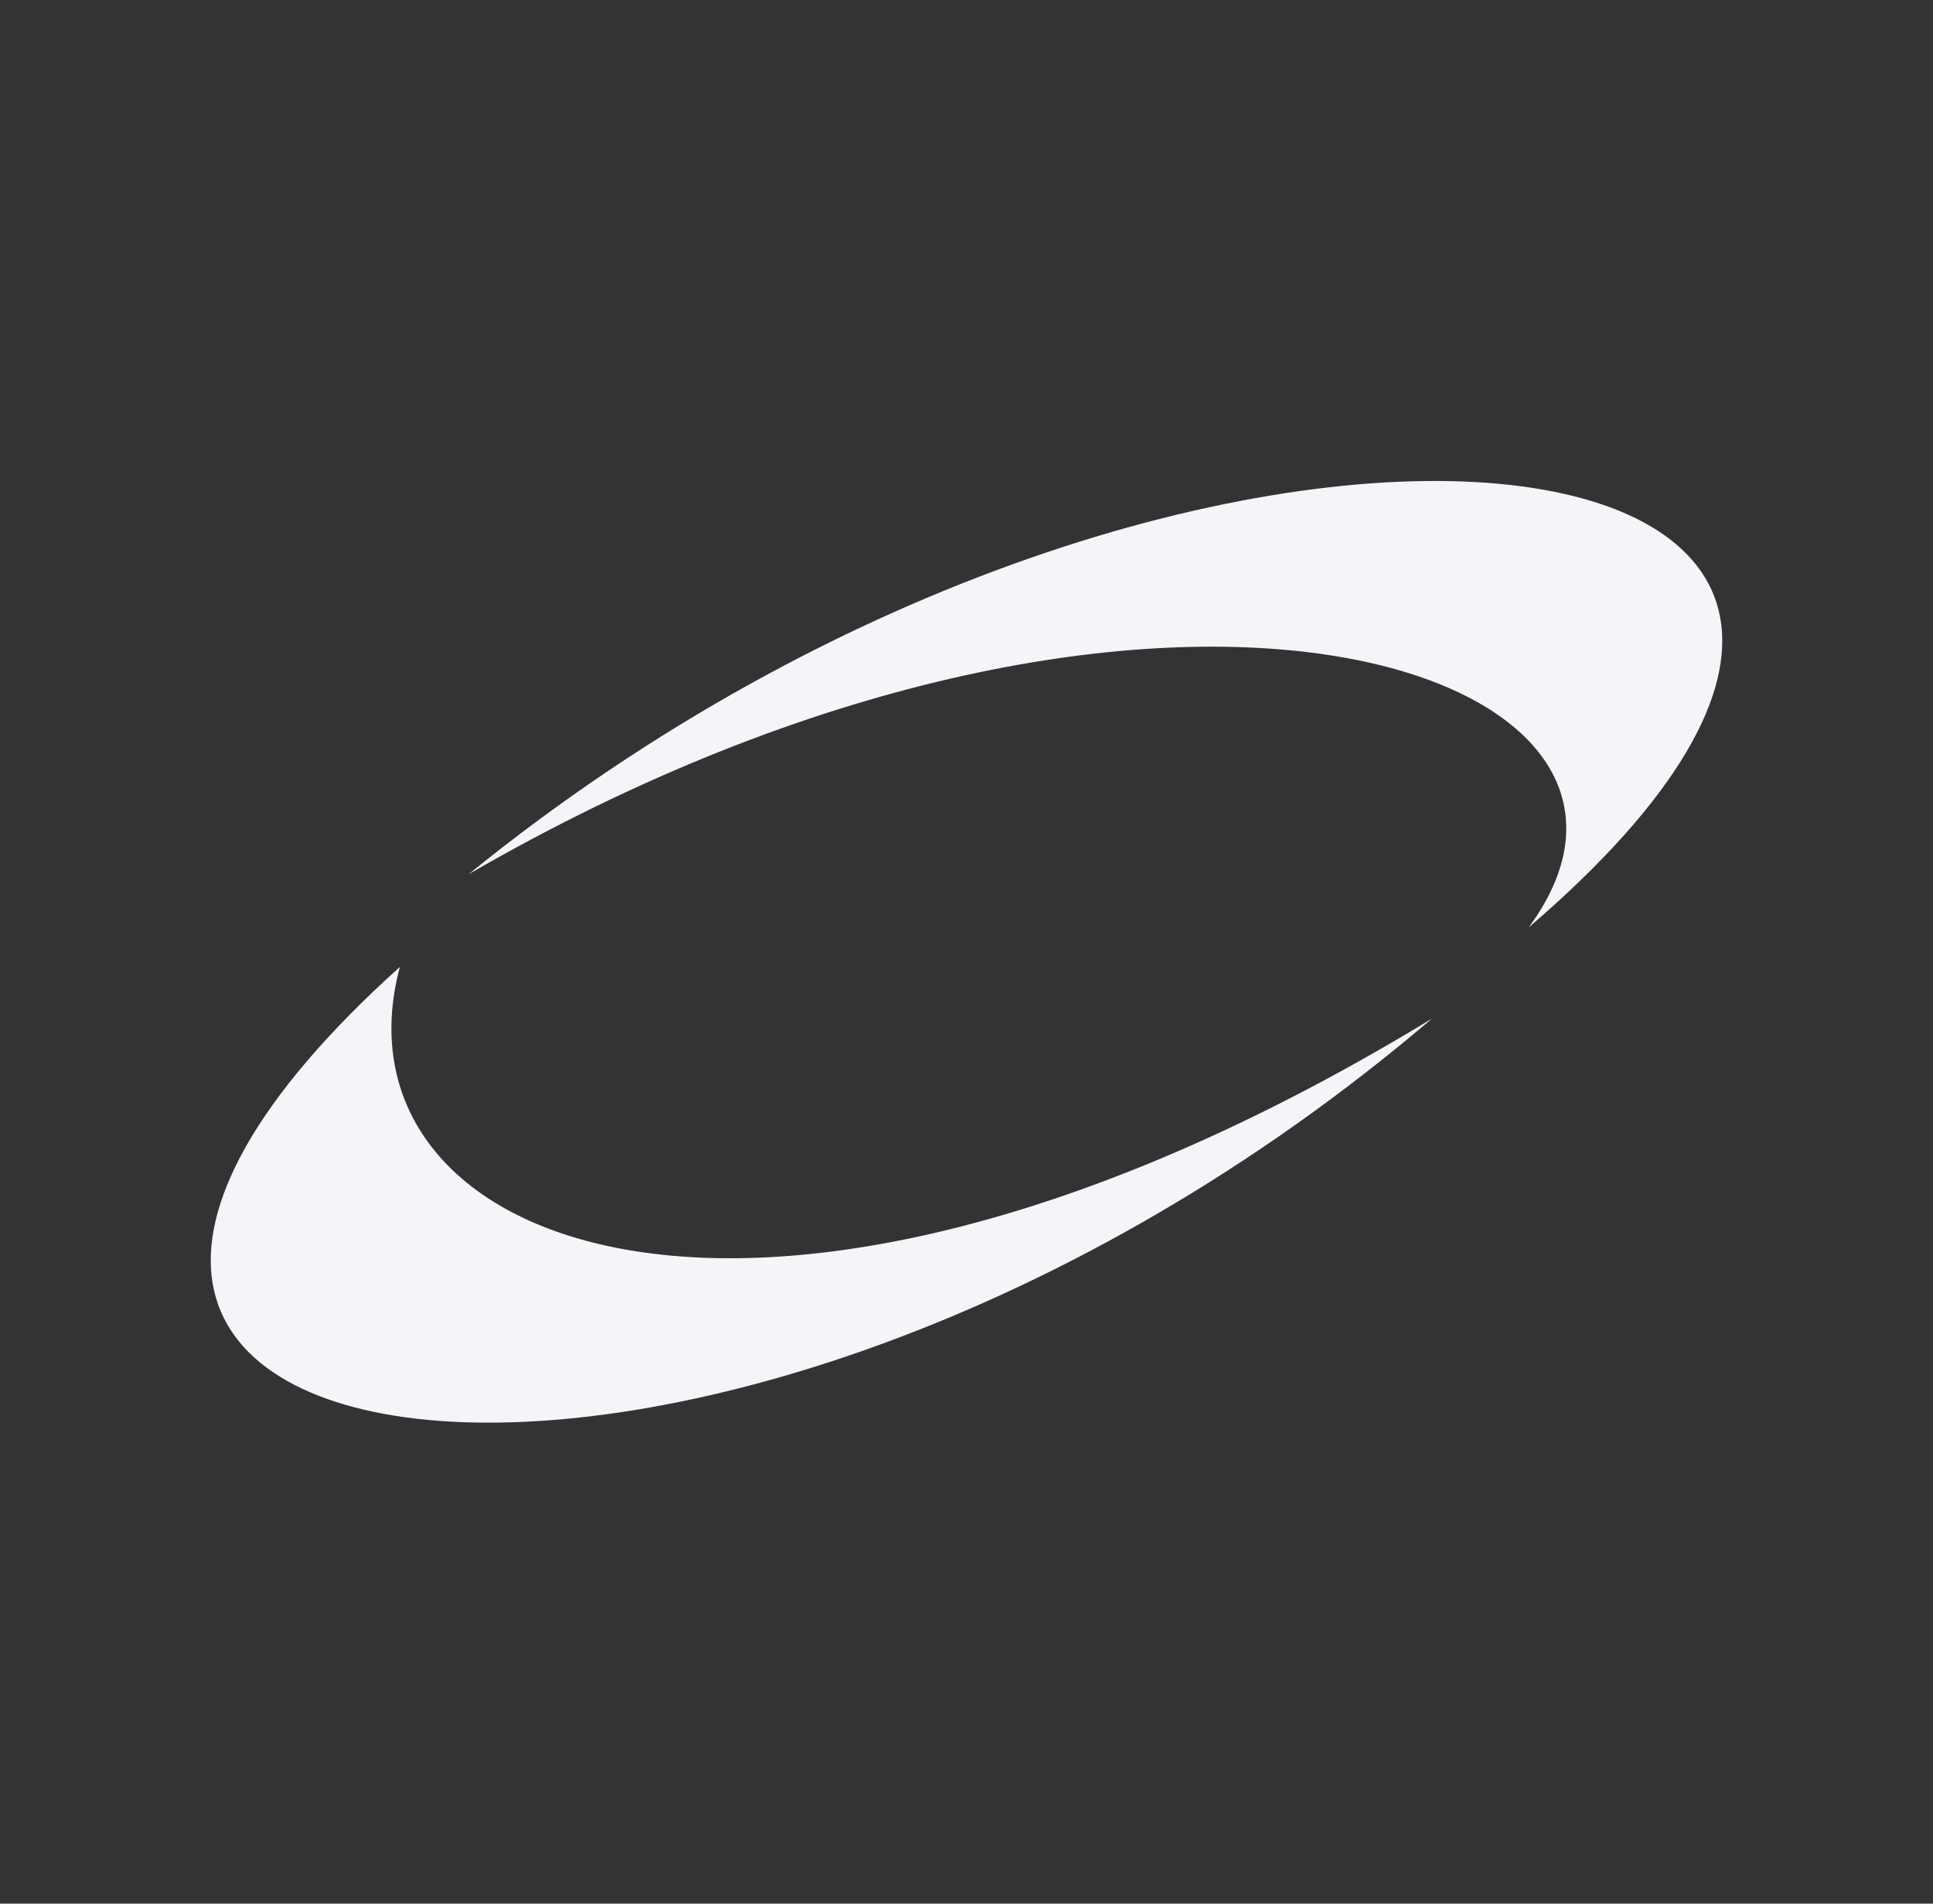
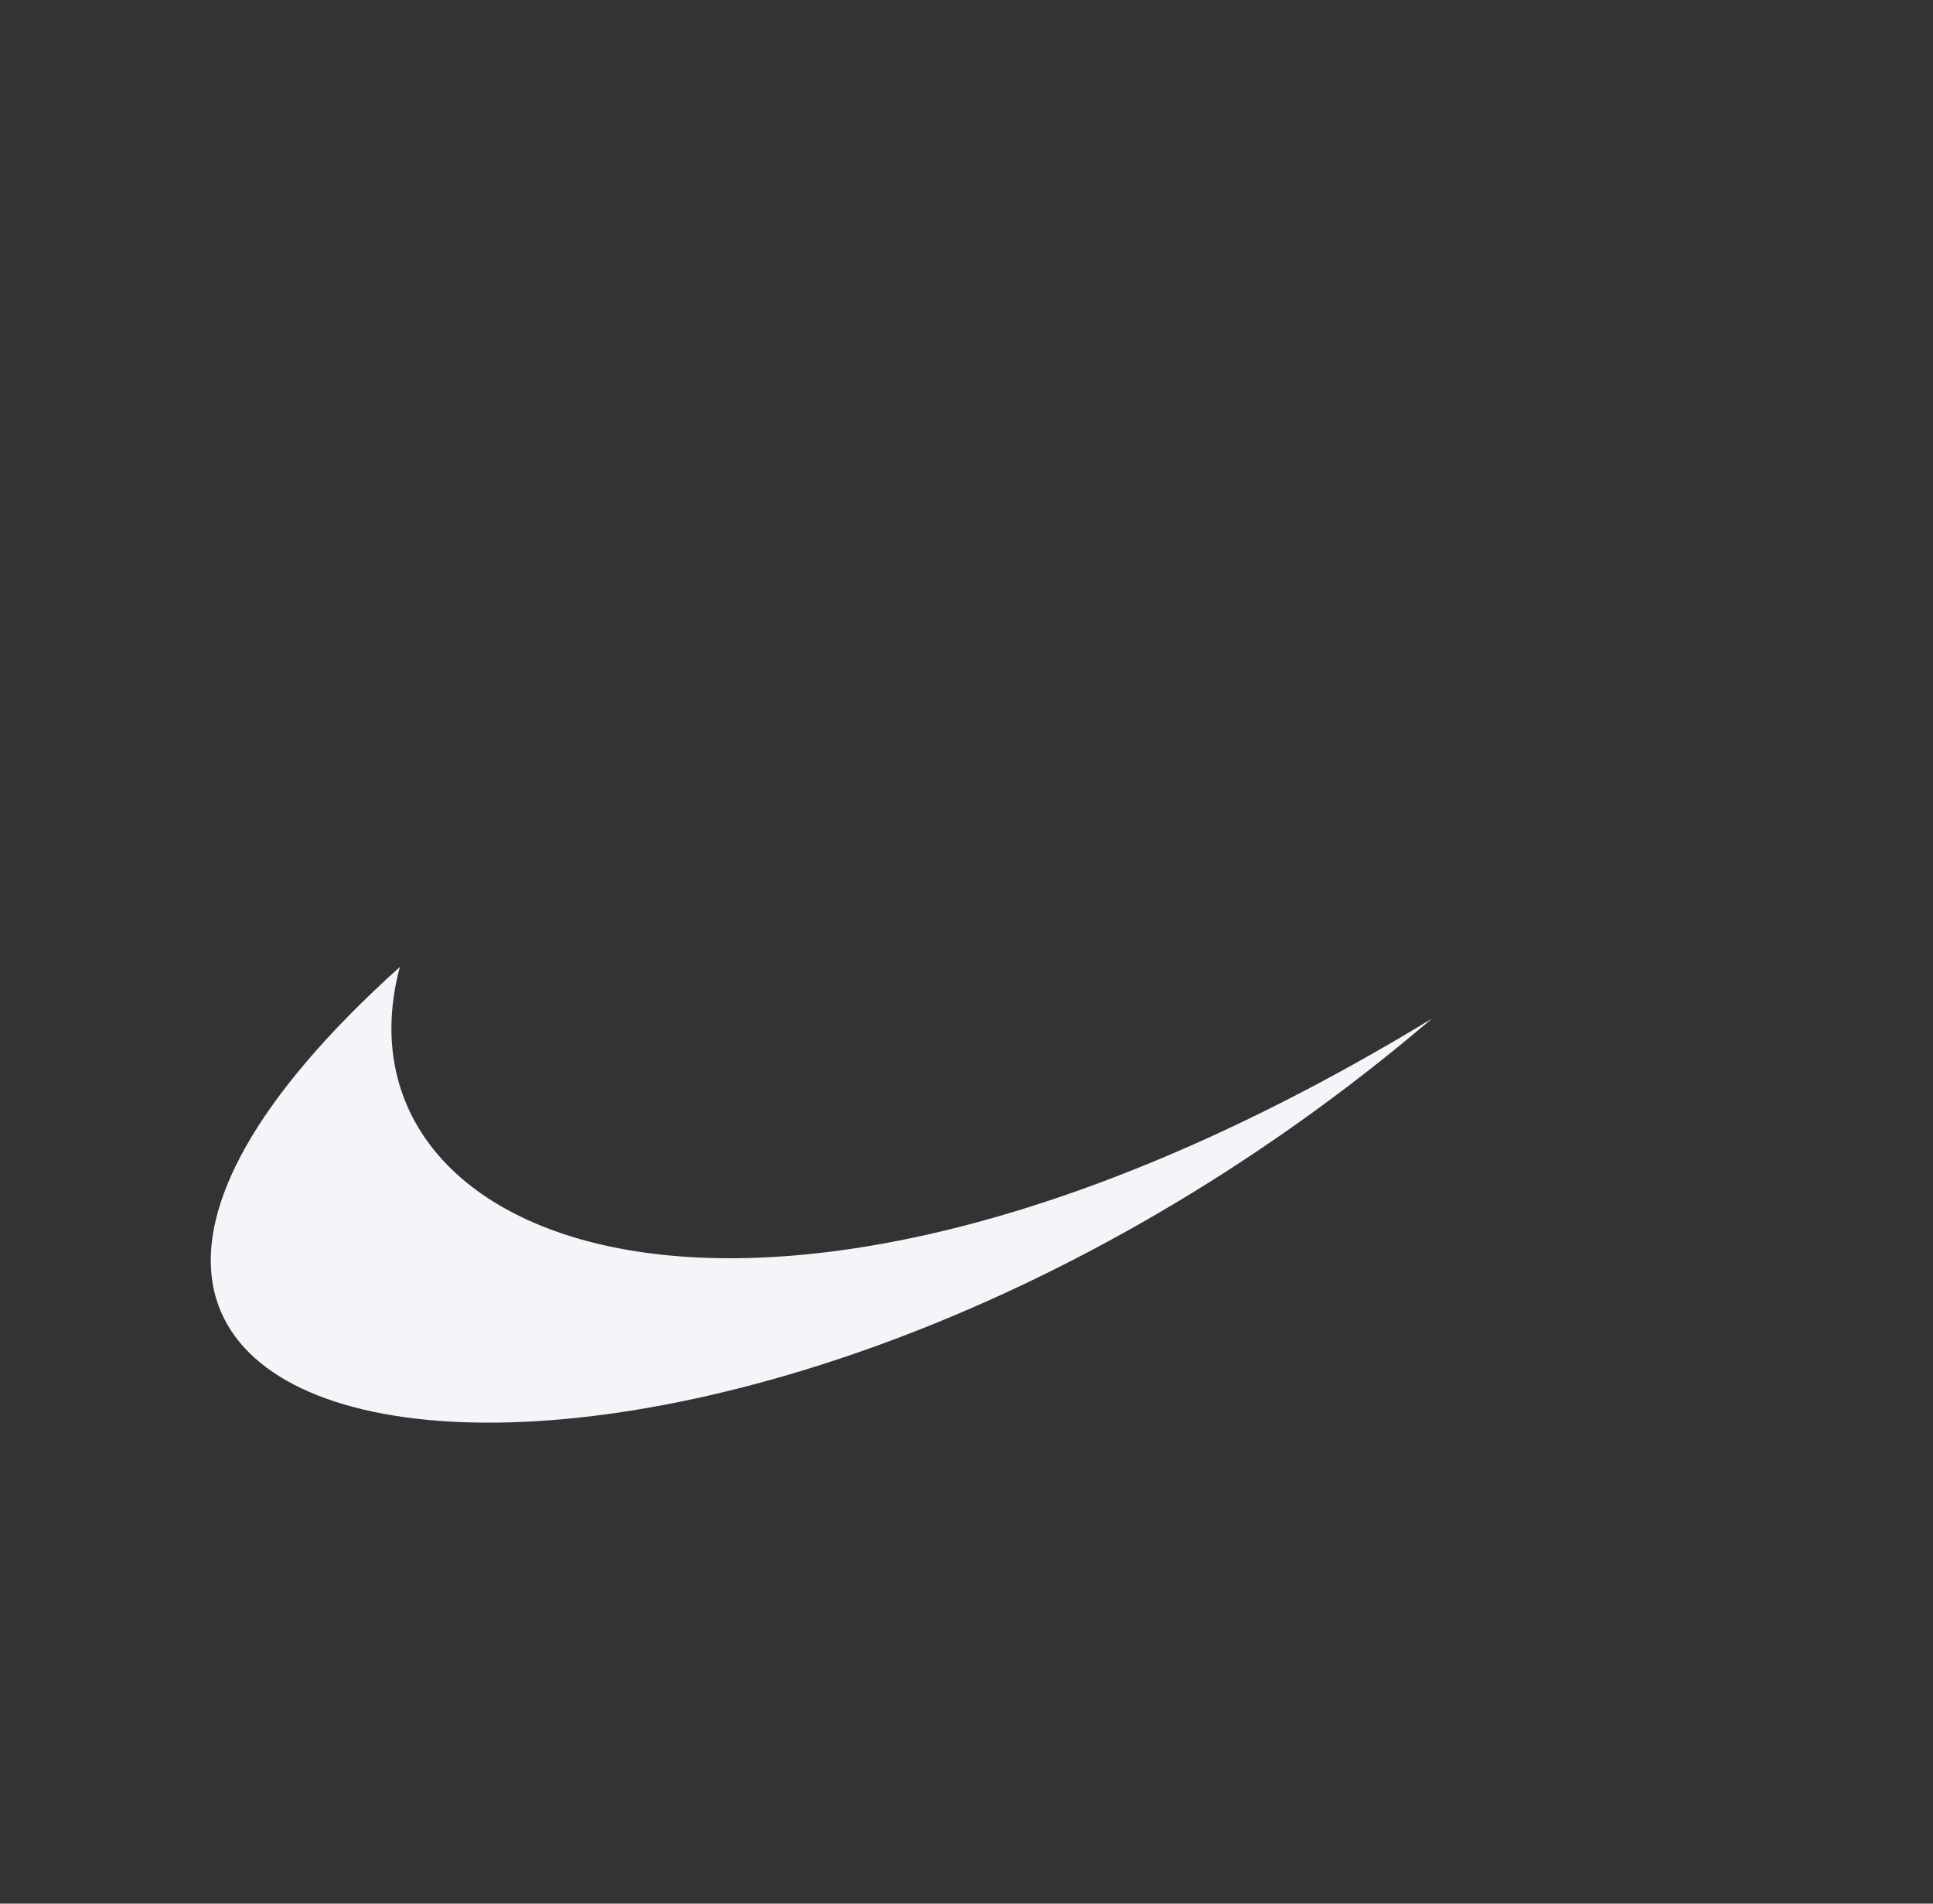
<svg xmlns="http://www.w3.org/2000/svg" width="65" height="64" fill="none">
  <rect width="100%" height="100%" fill="#333333" stroke="none" />
-   <path fill="#F4F4F9" d="M13.446 32.508c-2.539 9.49 12.201 15.435 34.707 1.736-24.062 20.519-54.458 16.037-34.707-1.736Zm2.314-3.118c24.664-20.024 55.89-15.567 35.644 1.79 6.42-8.693-12.56-15.144-35.644-1.79Z" />
+   <path fill="#F4F4F9" d="M13.446 32.508c-2.539 9.49 12.201 15.435 34.707 1.736-24.062 20.519-54.458 16.037-34.707-1.736Zm2.314-3.118Z" />
</svg>